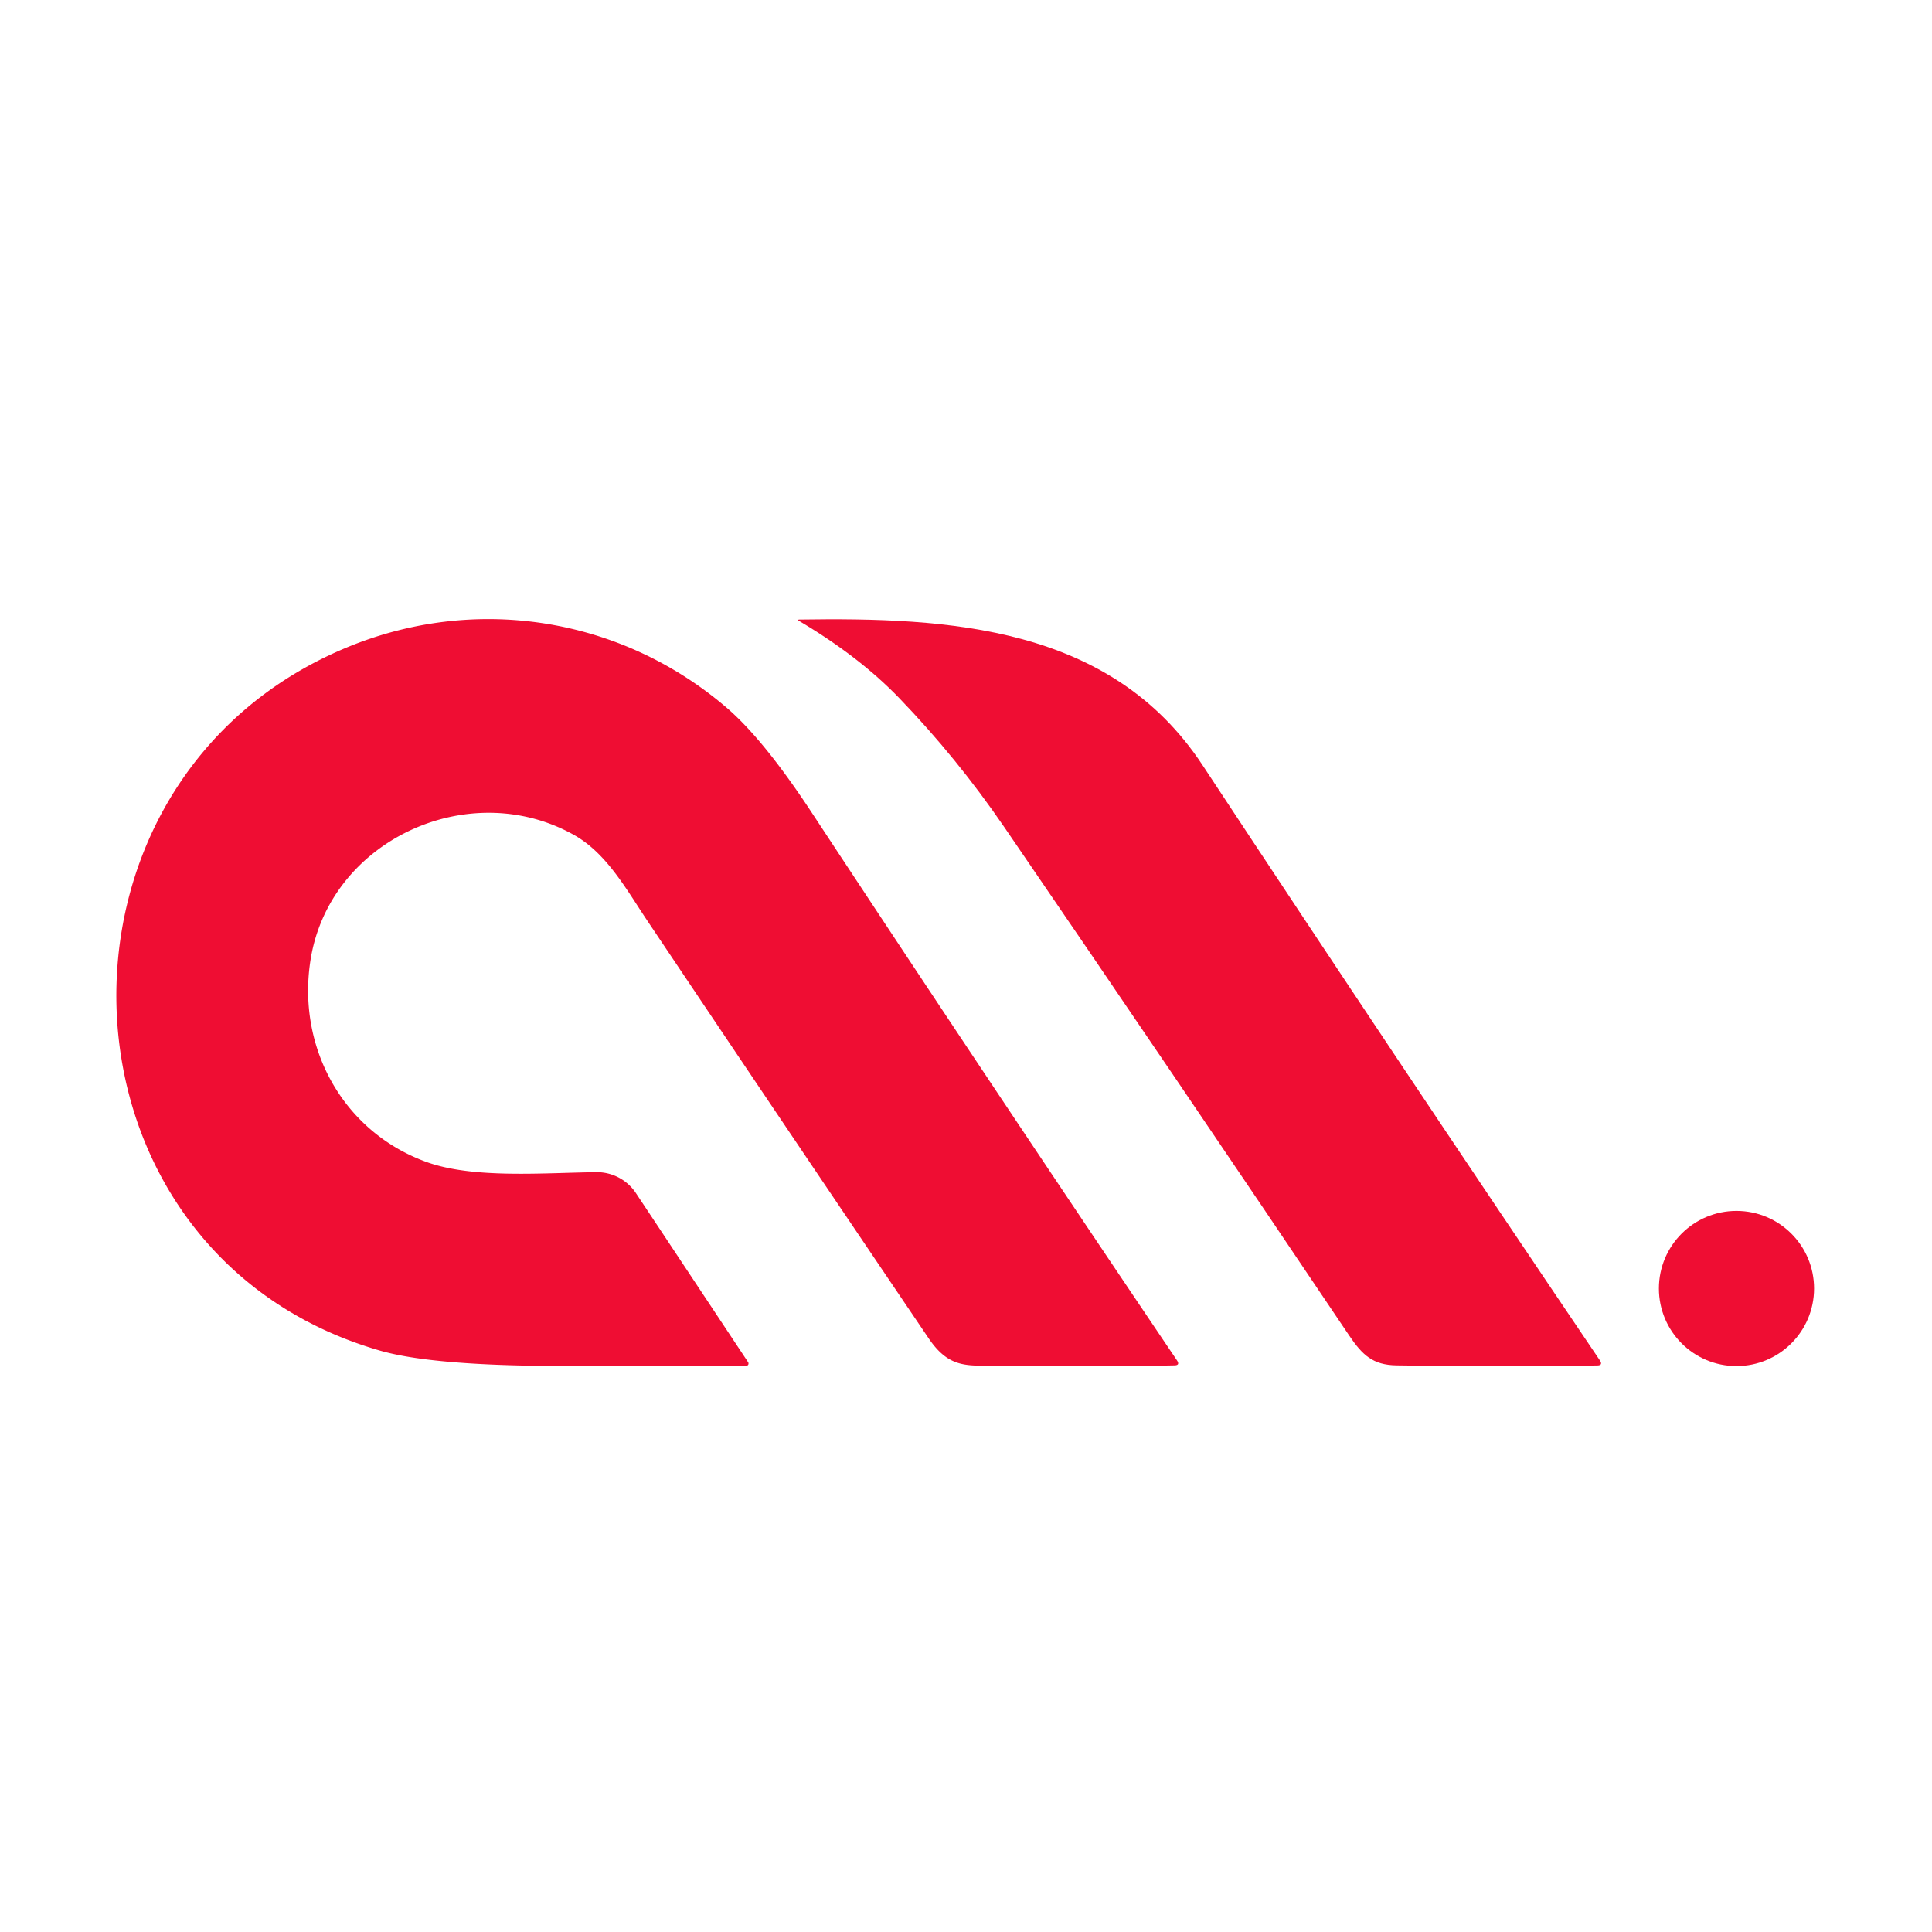
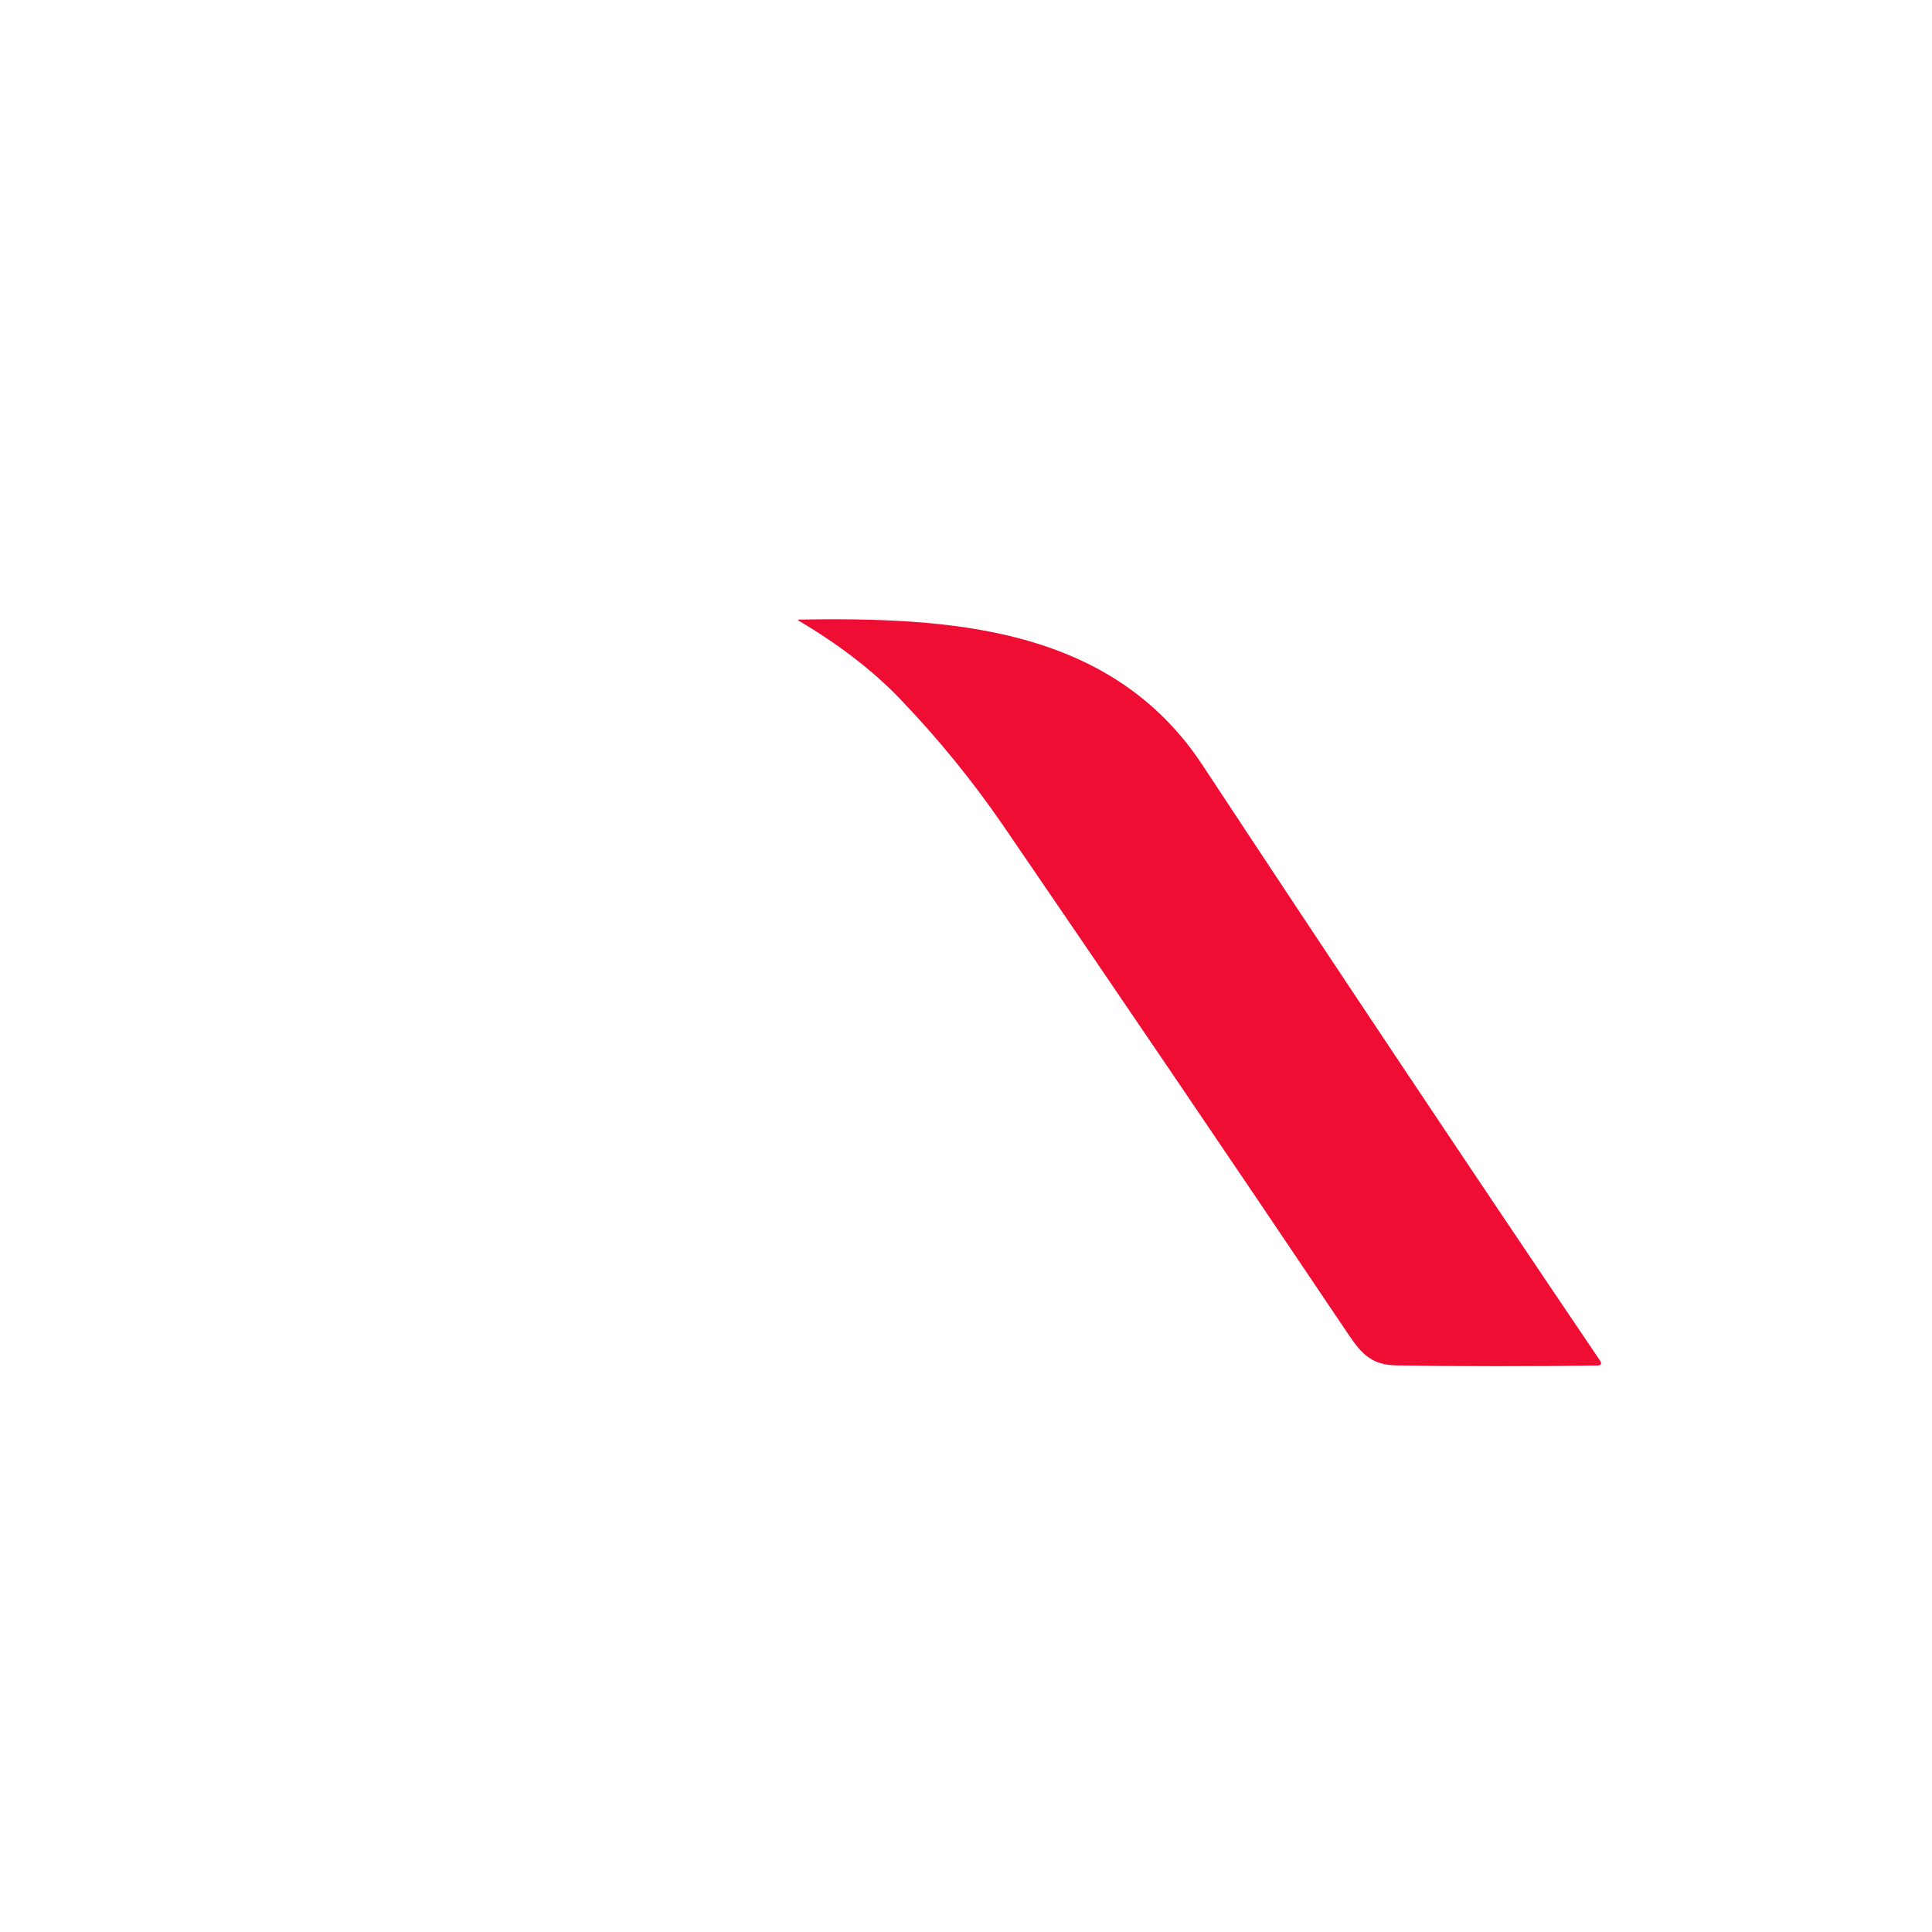
<svg xmlns="http://www.w3.org/2000/svg" version="1.1" viewBox="0.00 0.00 192.00 192.00">
-   <path fill="#ef0d33" d="   M 64.39 91.59   C 62.28 88.45 60.32 84.81 57.03 82.97   C 46.57 77.11 32.64 83.55 30.84 95.53   C 29.53 104.21 34.16 112.50 42.39 115.48   C 47.03 117.15 53.89 116.56 59.26 116.49   A 4.66 4.65 -17.1 0 1 63.19 118.56   L 74.35 135.38   A 0.23 0.22 72.9 0 1 74.17 135.73   Q 65.04 135.76 55.90 135.75   Q 43.01 135.74 37.75 134.22   C 4.30 124.55 2.59 77.65 34.38 64.38   C 47.16 59.04 61.65 61.29 72.20 70.32   Q 75.87 73.46 80.64 80.71   Q 98.65 108.06 116.97 135.20   Q 117.29 135.68 116.72 135.69   Q 108.14 135.86 99.73 135.72   C 96.33 135.66 94.46 136.21 92.28 132.99   Q 78.29 112.32 64.39 91.59   Z" />
  <path fill="#ef0d33" d="   M 79.43 61.57   C 94.25 61.35 110.37 62.18 119.50 76.03   Q 139.06 105.71 158.99 135.19   Q 159.33 135.69 158.73 135.70   Q 148.66 135.85 138.77 135.69   C 136.44 135.65 135.40 134.68 134.07 132.71   Q 117.03 107.37 99.79 82.18   Q 95.11 75.34 89.37 69.38   Q 85.39 65.25 79.40 61.70   Q 79.20 61.58 79.43 61.57   Z" />
-   <circle fill="#ef0d33" cx="172.57" cy="128.05" r="7.71" />
</svg>